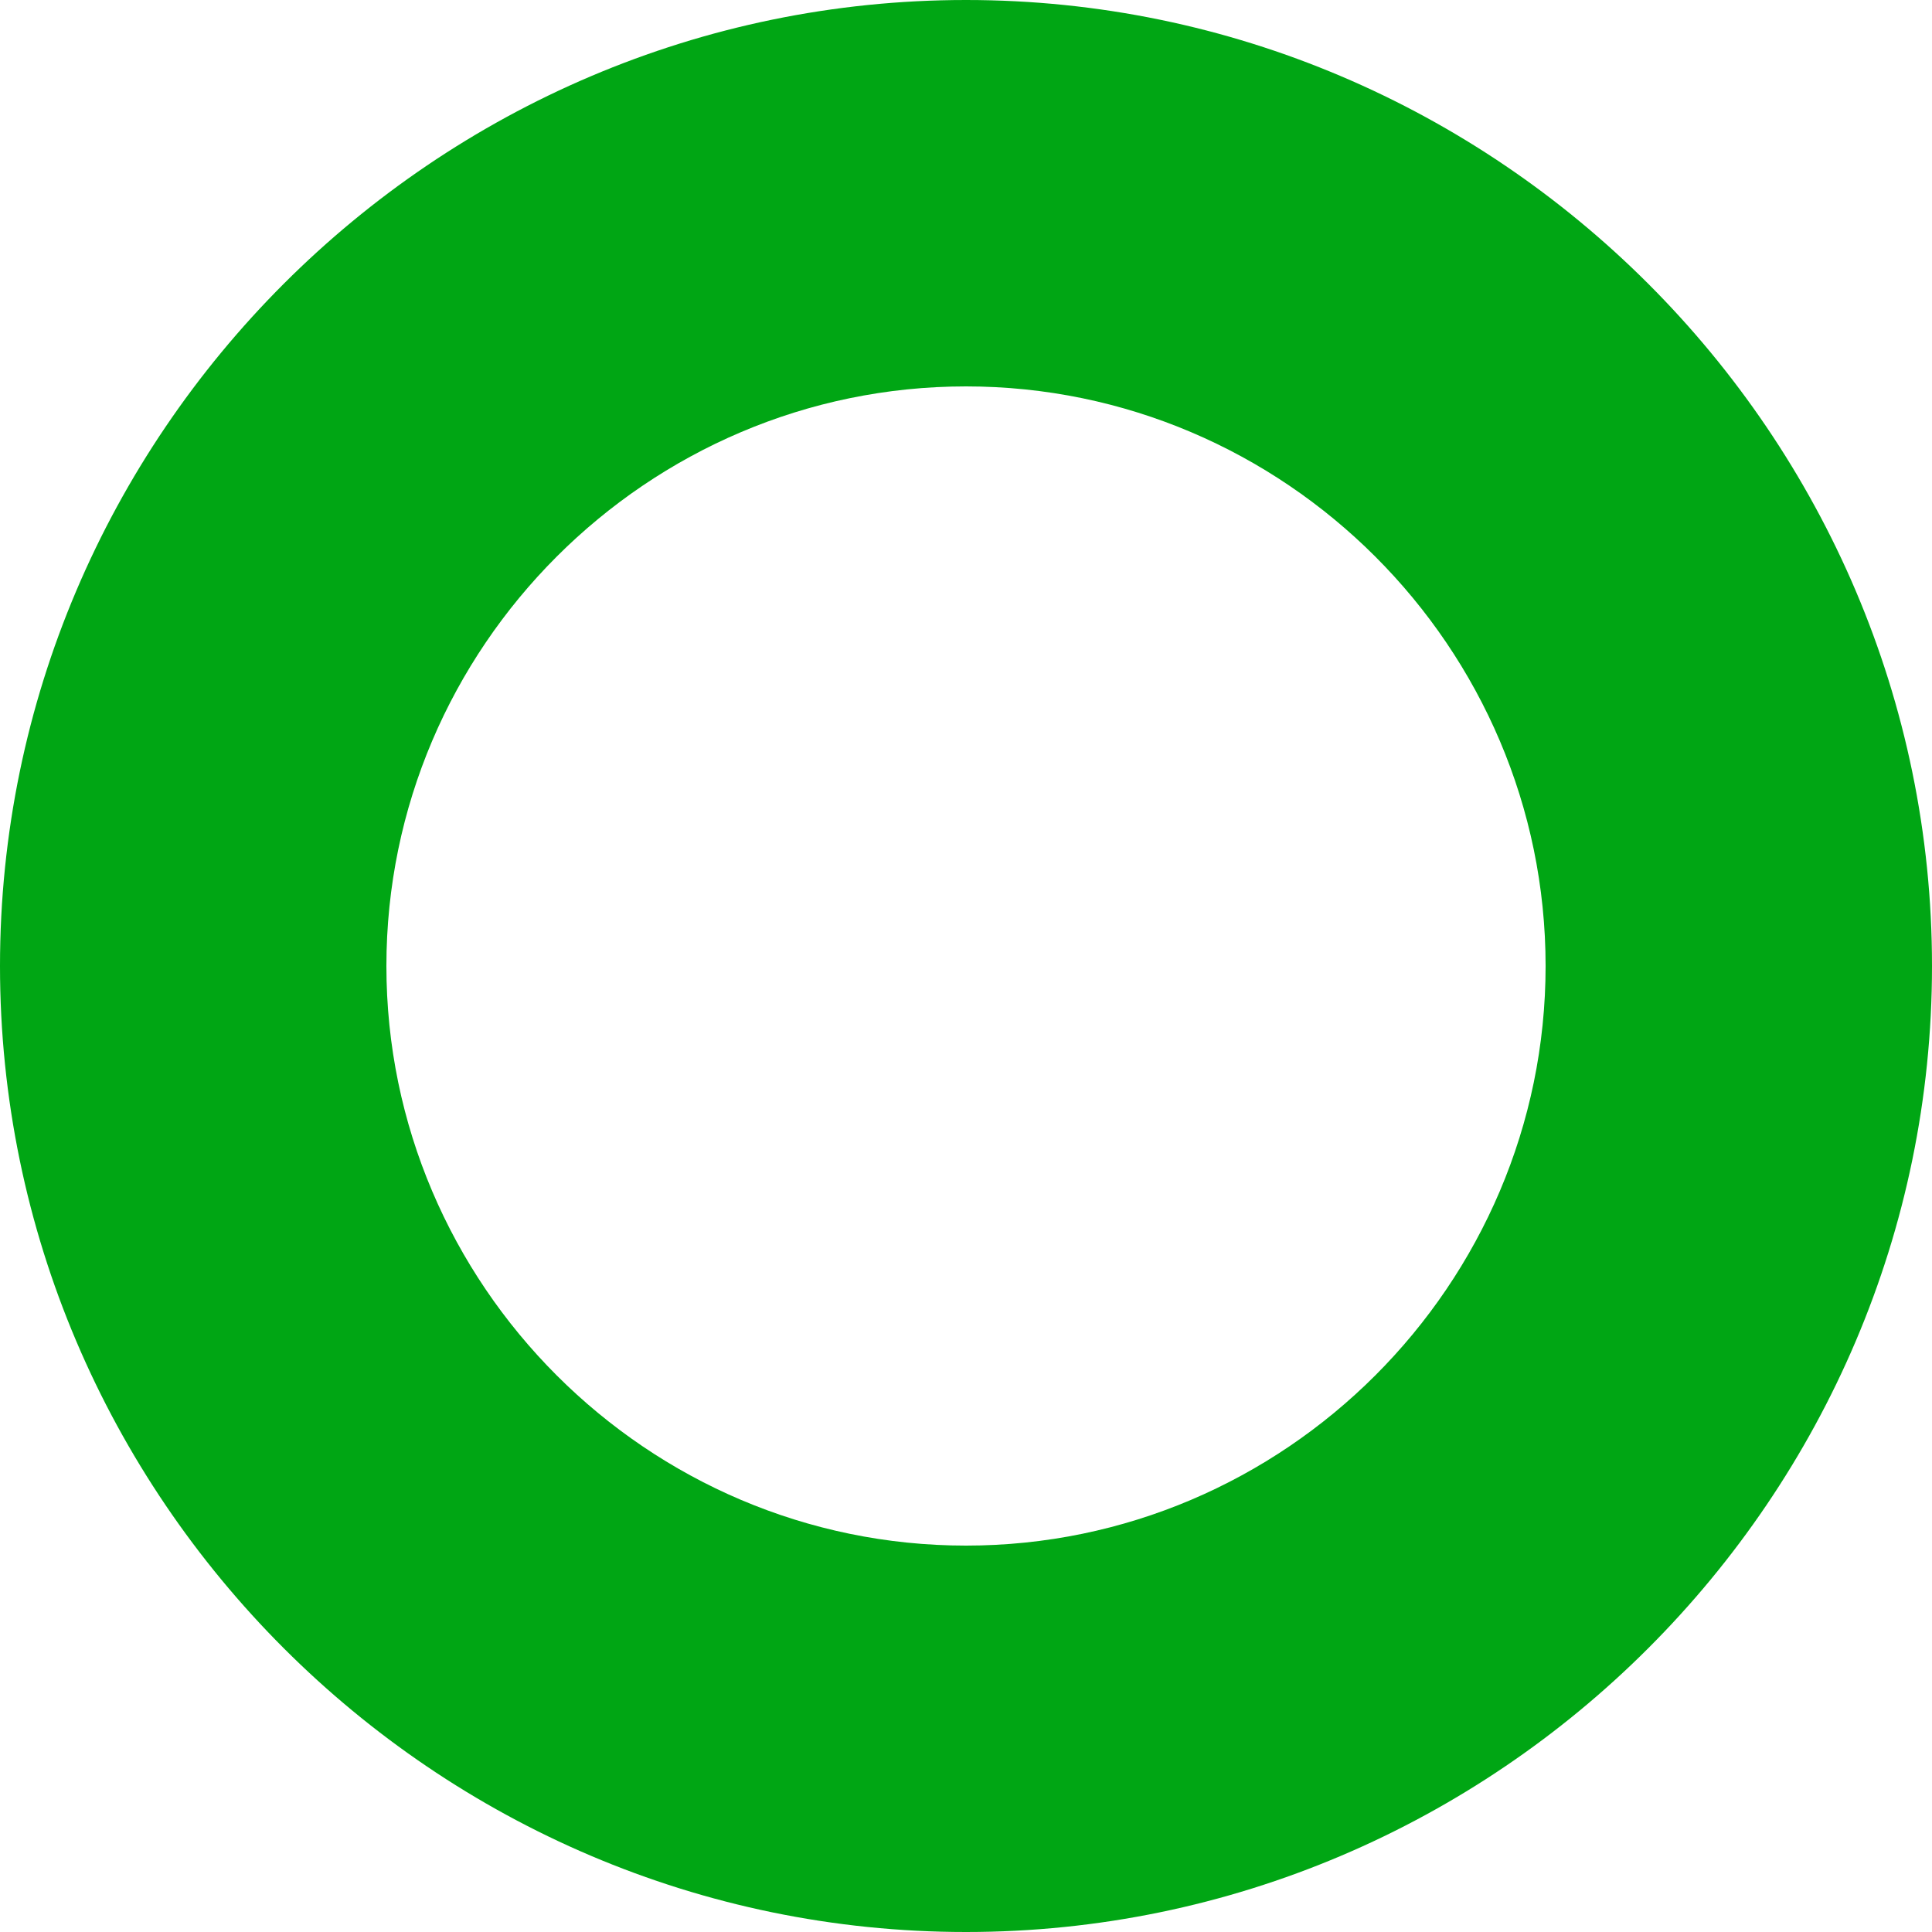
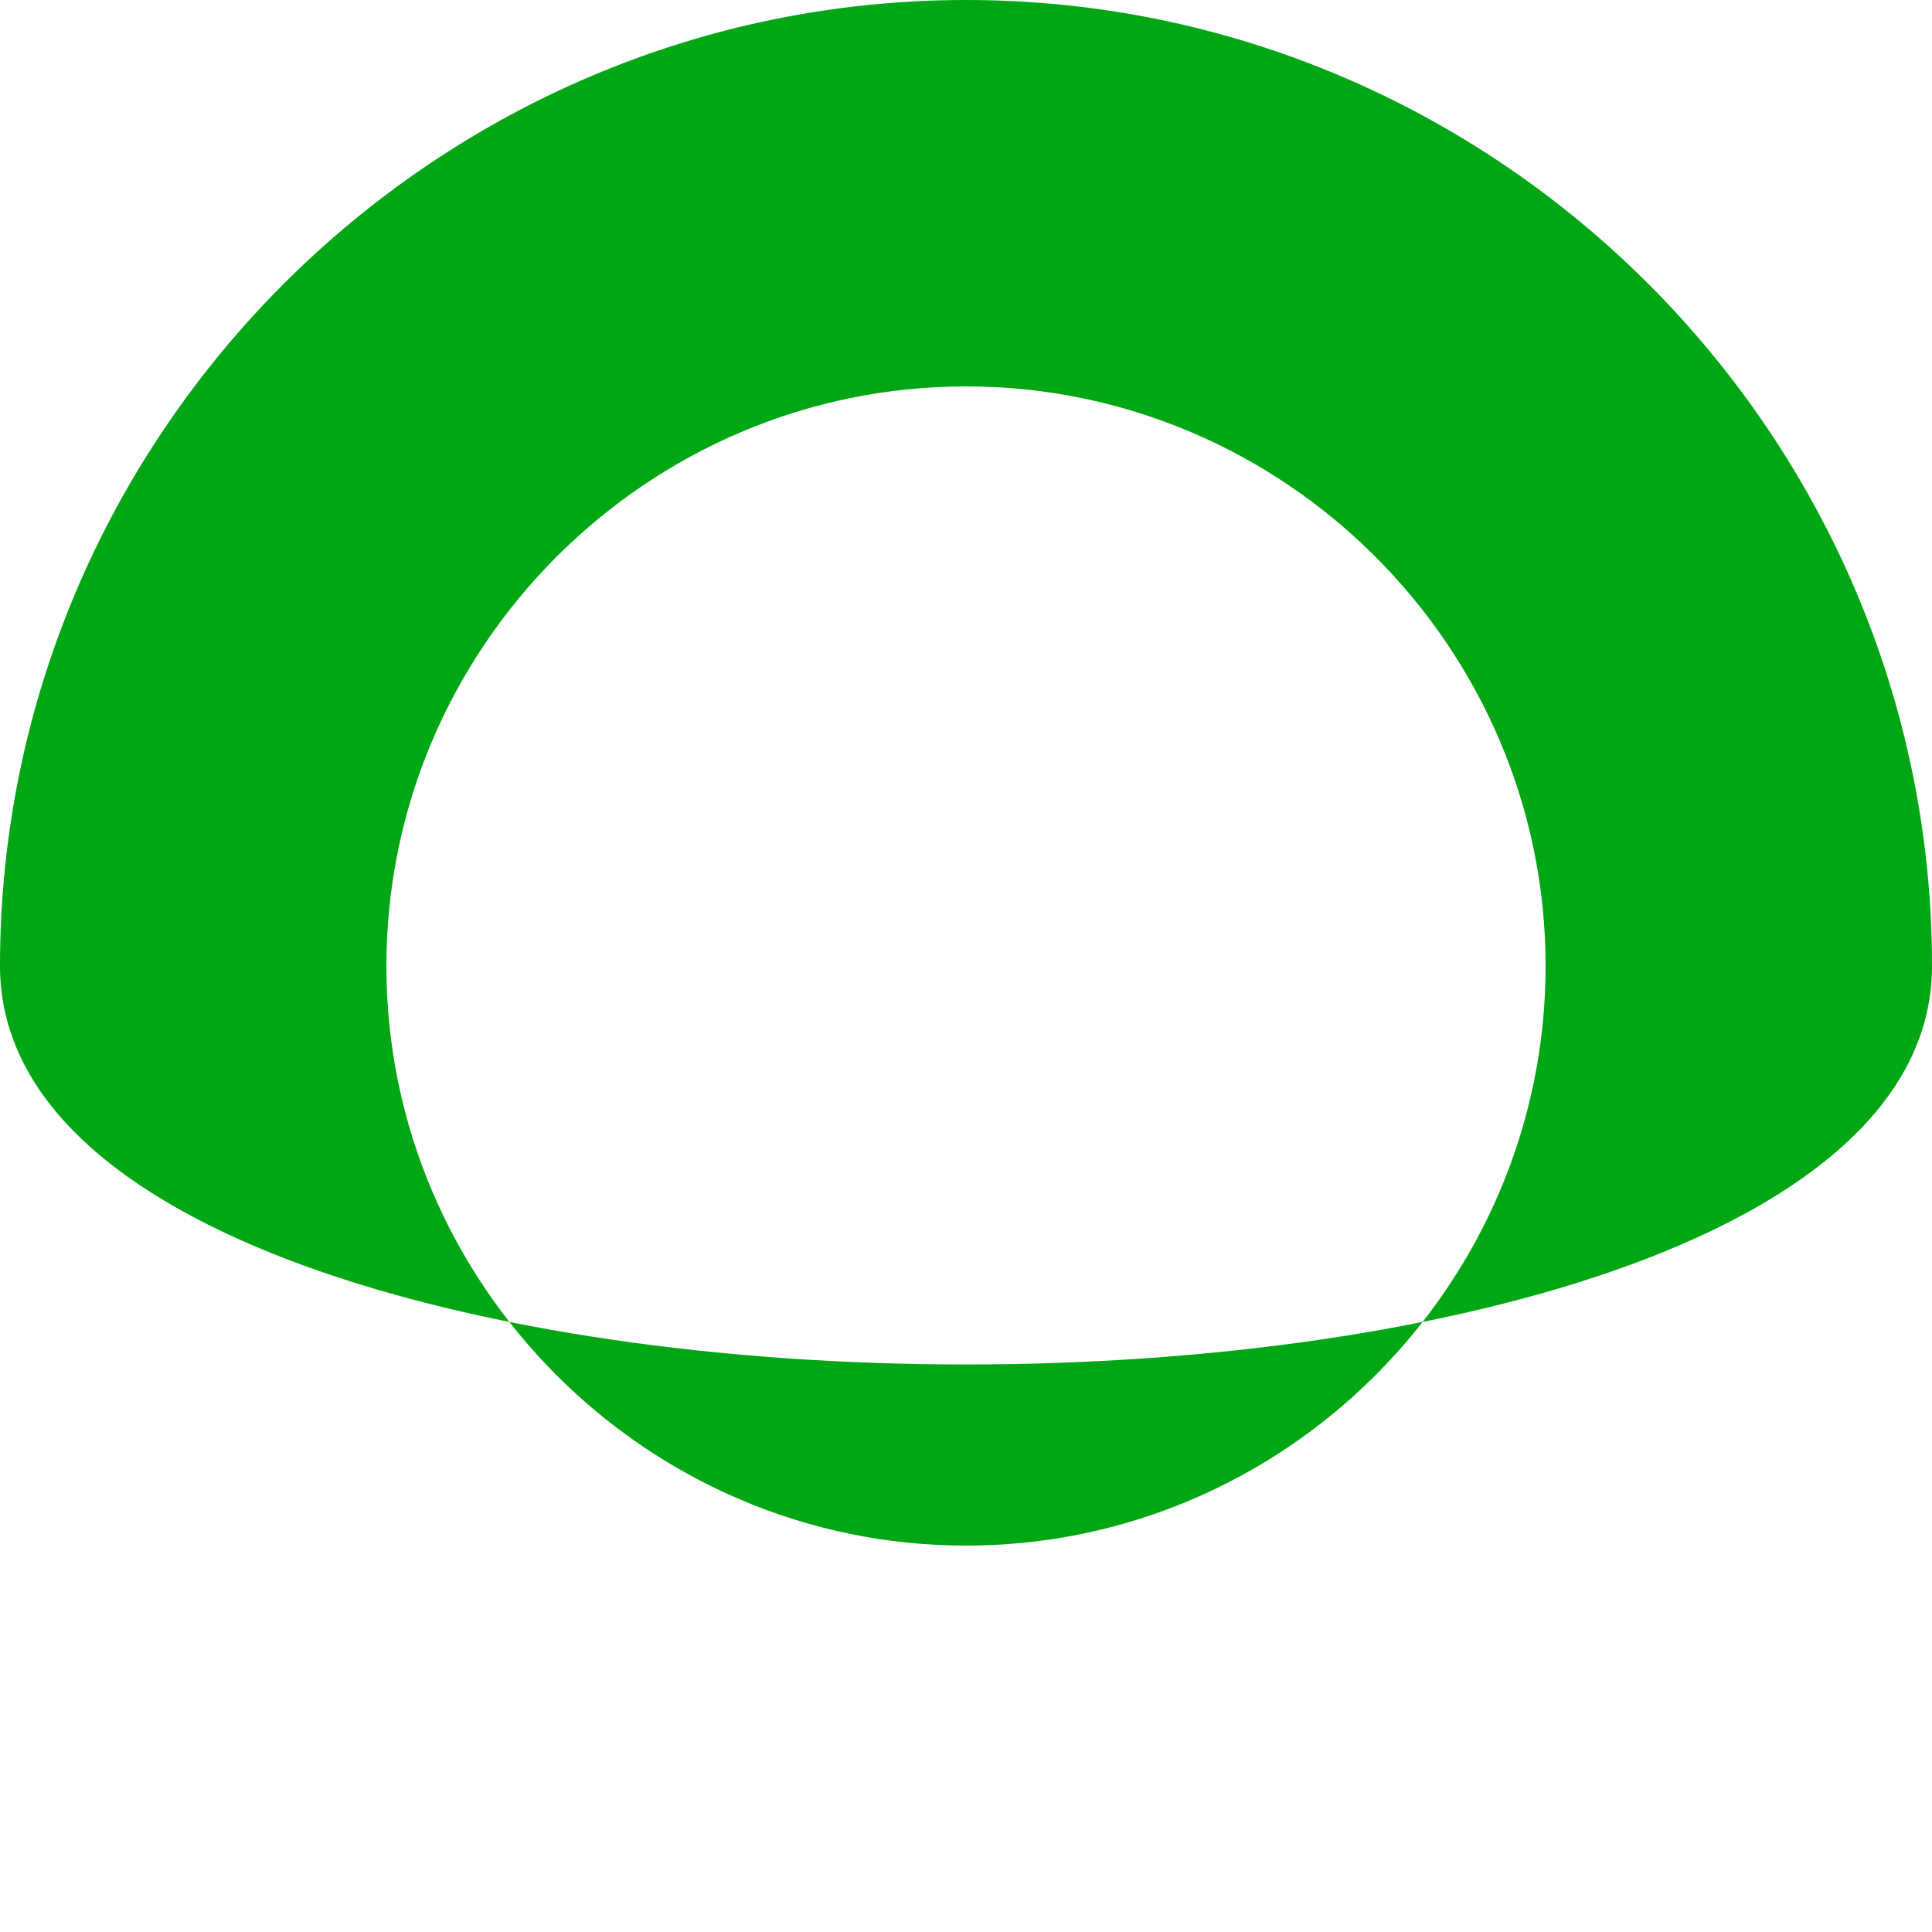
<svg xmlns="http://www.w3.org/2000/svg" id="_レイヤー_1" data-name="レイヤー_1" version="1.1" viewBox="0 0 20 20">
  <defs>
    <style>
      .st0 {
        fill: #00a614;
      }
    </style>
  </defs>
-   <path id="_楕円形_21" data-name="楕円形_21" class="st0" d="M10,4c-3.3,0-6,2.7-6,6s2.7,6,6,6,6-2.7,6-6c0-3.3-2.7-6-6-6M10,0c5.5,0,10,4.5,10,10s-4.5,10-10,10S0,15.5,0,10,4.5,0,10,0Z" />
+   <path id="_楕円形_21" data-name="楕円形_21" class="st0" d="M10,4c-3.3,0-6,2.7-6,6s2.7,6,6,6,6-2.7,6-6c0-3.3-2.7-6-6-6M10,0c5.5,0,10,4.5,10,10S0,15.5,0,10,4.5,0,10,0Z" />
</svg>